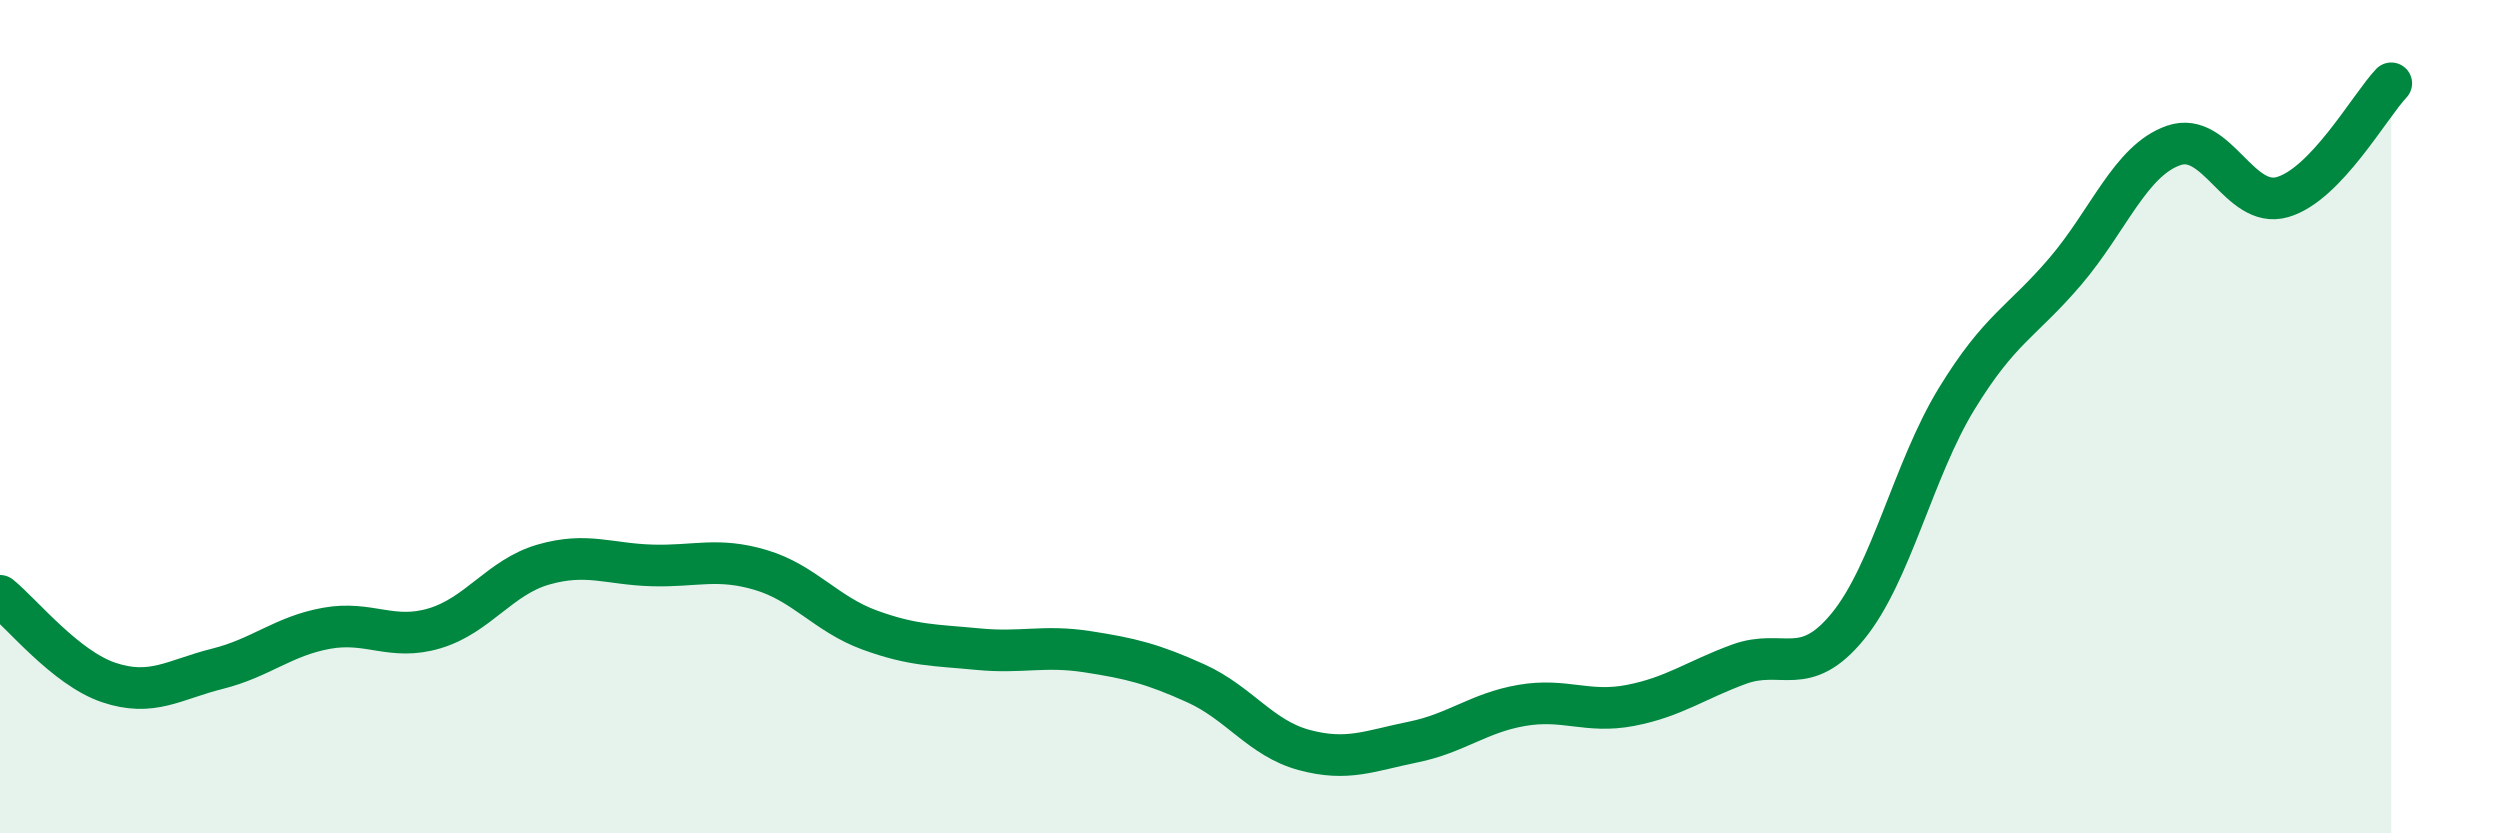
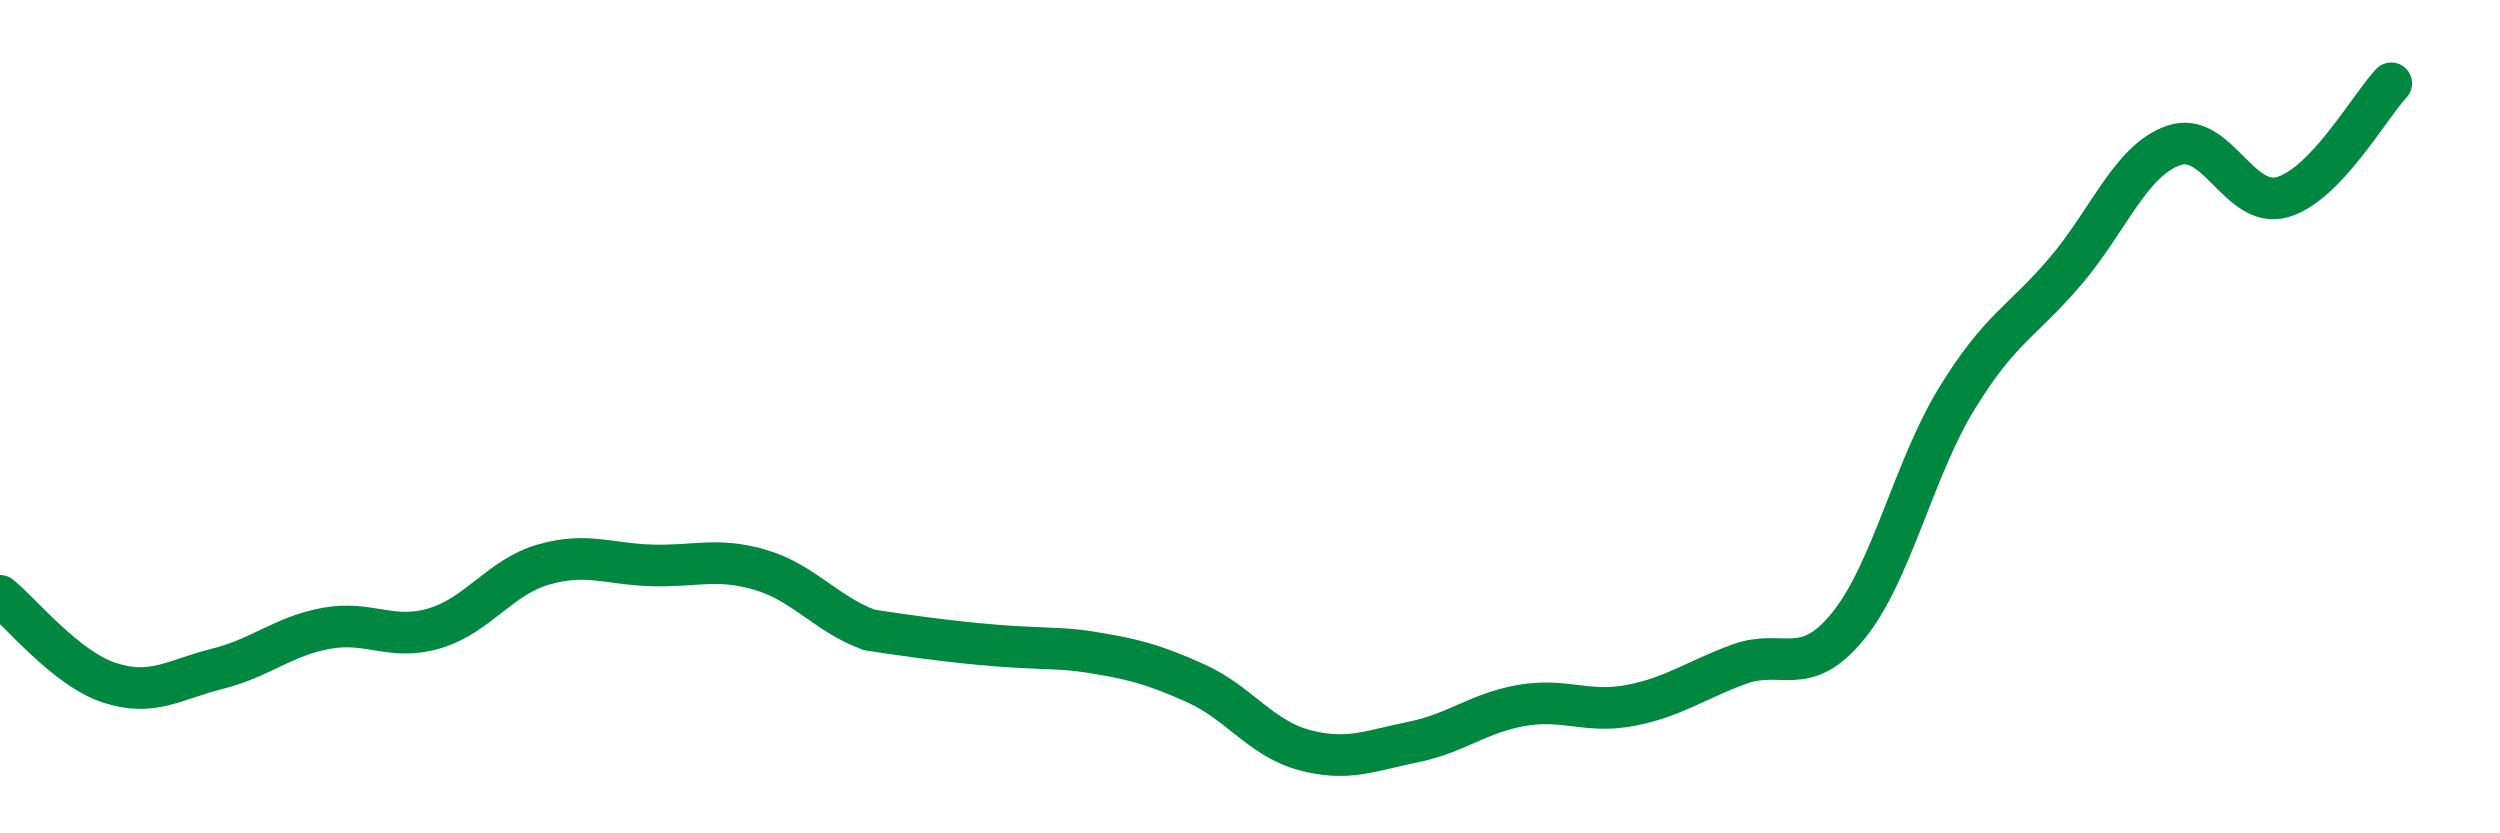
<svg xmlns="http://www.w3.org/2000/svg" width="60" height="20" viewBox="0 0 60 20">
-   <path d="M 0,14.3 C 0.52,14.72 1.57,16.03 2.61,16.38 C 3.65,16.73 4.18,16.31 5.22,16.05 C 6.26,15.79 6.79,15.27 7.83,15.08 C 8.87,14.89 9.39,15.39 10.43,15.08 C 11.47,14.77 12,13.85 13.04,13.55 C 14.08,13.25 14.61,13.54 15.65,13.57 C 16.69,13.6 17.22,13.37 18.26,13.68 C 19.3,13.99 19.83,14.74 20.87,15.12 C 21.91,15.5 22.44,15.48 23.48,15.58 C 24.52,15.68 25.05,15.48 26.09,15.64 C 27.13,15.8 27.66,15.93 28.7,16.4 C 29.74,16.87 30.26,17.72 31.3,18 C 32.34,18.28 32.87,18.02 33.91,17.81 C 34.95,17.6 35.48,17.11 36.52,16.93 C 37.56,16.75 38.09,17.13 39.13,16.93 C 40.17,16.73 40.7,16.32 41.74,15.94 C 42.78,15.56 43.31,16.3 44.35,15.03 C 45.39,13.76 45.92,11.27 46.96,9.57 C 48,7.87 48.53,7.73 49.57,6.51 C 50.61,5.29 51.13,3.85 52.17,3.49 C 53.21,3.13 53.74,5.03 54.78,4.73 C 55.82,4.43 56.87,2.55 57.39,2L57.39 20L0 20Z" fill="#008740" opacity="0.1" stroke-linecap="round" stroke-linejoin="round" />
-   <path d="M 0,14.3 C 0.52,14.72 1.57,16.03 2.61,16.38 C 3.65,16.73 4.18,16.31 5.22,16.05 C 6.26,15.79 6.79,15.27 7.83,15.08 C 8.87,14.89 9.39,15.39 10.43,15.08 C 11.47,14.77 12,13.85 13.04,13.55 C 14.08,13.25 14.61,13.54 15.65,13.57 C 16.69,13.6 17.22,13.37 18.26,13.68 C 19.3,13.99 19.83,14.74 20.87,15.12 C 21.91,15.5 22.44,15.48 23.48,15.58 C 24.52,15.68 25.05,15.48 26.09,15.64 C 27.13,15.8 27.66,15.93 28.7,16.4 C 29.74,16.87 30.26,17.72 31.3,18 C 32.34,18.28 32.87,18.02 33.91,17.81 C 34.95,17.6 35.48,17.11 36.52,16.93 C 37.56,16.75 38.09,17.13 39.13,16.93 C 40.17,16.73 40.7,16.32 41.74,15.94 C 42.78,15.56 43.31,16.3 44.35,15.03 C 45.39,13.76 45.92,11.27 46.96,9.57 C 48,7.87 48.53,7.73 49.57,6.51 C 50.61,5.29 51.13,3.85 52.17,3.49 C 53.21,3.13 53.74,5.03 54.78,4.73 C 55.82,4.43 56.87,2.55 57.39,2" stroke="#008740" stroke-width="1" fill="none" stroke-linecap="round" stroke-linejoin="round" />
+   <path d="M 0,14.3 C 0.52,14.72 1.57,16.03 2.61,16.38 C 3.65,16.73 4.18,16.31 5.22,16.05 C 6.26,15.79 6.79,15.27 7.83,15.08 C 8.87,14.89 9.39,15.39 10.43,15.08 C 11.47,14.77 12,13.85 13.04,13.55 C 14.08,13.25 14.61,13.54 15.65,13.57 C 16.69,13.6 17.22,13.37 18.26,13.68 C 19.3,13.99 19.83,14.74 20.87,15.12 C 24.52,15.68 25.05,15.48 26.09,15.64 C 27.13,15.8 27.66,15.93 28.7,16.4 C 29.74,16.87 30.26,17.72 31.3,18 C 32.34,18.28 32.87,18.02 33.91,17.81 C 34.95,17.6 35.48,17.11 36.52,16.93 C 37.56,16.75 38.09,17.13 39.13,16.93 C 40.17,16.73 40.7,16.32 41.74,15.94 C 42.78,15.56 43.31,16.3 44.35,15.03 C 45.39,13.76 45.92,11.27 46.96,9.57 C 48,7.87 48.53,7.73 49.57,6.51 C 50.61,5.29 51.13,3.85 52.17,3.49 C 53.21,3.13 53.74,5.03 54.78,4.73 C 55.82,4.43 56.87,2.55 57.39,2" stroke="#008740" stroke-width="1" fill="none" stroke-linecap="round" stroke-linejoin="round" />
</svg>